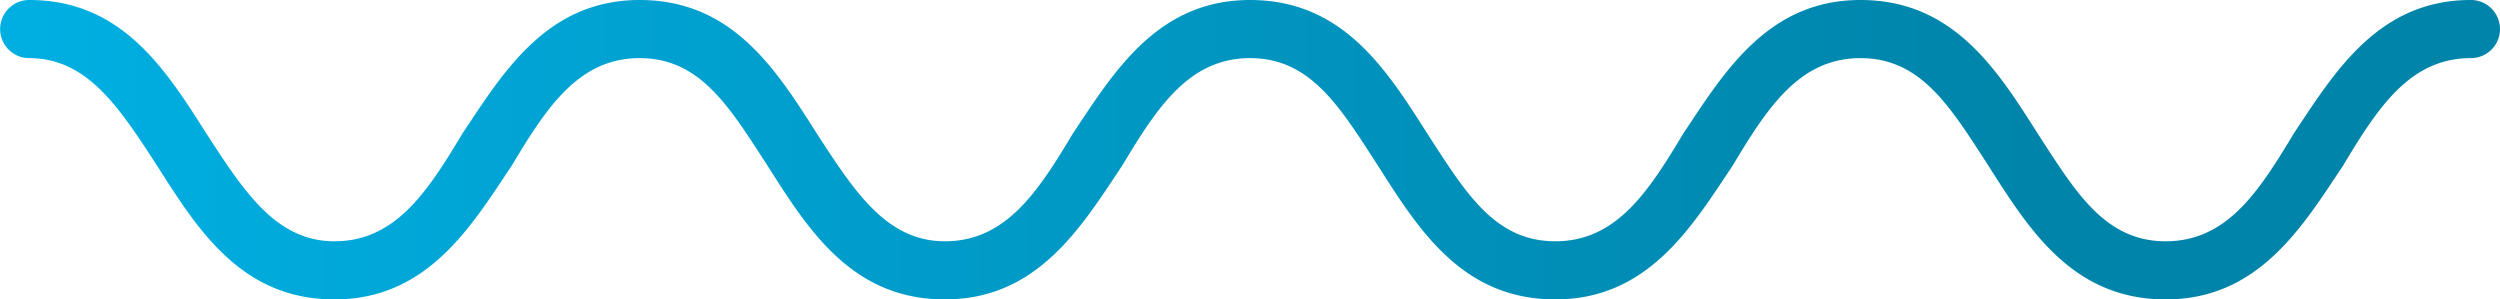
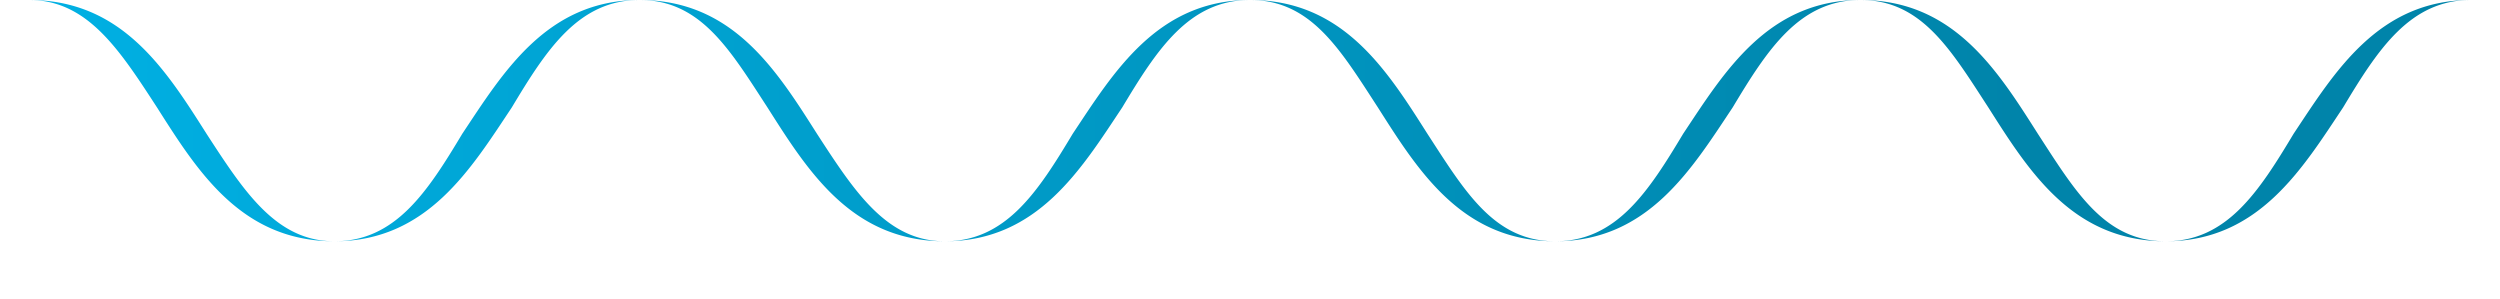
<svg xmlns="http://www.w3.org/2000/svg" width="80" height="9.581" viewBox="0 0 80 9.581">
  <defs>
    <linearGradient id="linear-gradient" x1="0.012" y1="0.5" x2="0.811" y2="0.5" gradientUnits="objectBoundingBox">
      <stop offset="0" stop-color="#00afe2" />
      <stop offset="1" stop-color="#0084aa" />
    </linearGradient>
  </defs>
-   <path id="underline-wave-1" d="M153.47,537.6c-2.977,0-4.372,2.326-5.674,4.279-1.116,1.86-2.14,3.442-4.093,3.442s-2.884-1.581-4.093-3.442c-1.3-2.046-2.7-4.279-5.674-4.279s-4.372,2.326-5.674,4.279c-1.116,1.86-2.14,3.442-4.093,3.442s-2.884-1.581-4.093-3.442c-1.3-2.046-2.7-4.279-5.674-4.279s-4.372,2.326-5.674,4.279c-1.116,1.86-2.14,3.442-4.093,3.442-1.86,0-2.884-1.581-4.093-3.442-1.3-2.046-2.7-4.279-5.674-4.279s-4.372,2.326-5.674,4.279c-1.116,1.86-2.14,3.442-4.093,3.442-1.86,0-2.884-1.581-4.093-3.442-1.3-2.046-2.7-4.279-5.674-4.279a.93.93,0,0,0,0,1.86c1.86,0,2.884,1.581,4.093,3.442,1.3,2.046,2.7,4.279,5.674,4.279s4.372-2.326,5.674-4.279c1.116-1.86,2.14-3.442,4.093-3.442s2.884,1.581,4.093,3.442c1.3,2.046,2.7,4.279,5.674,4.279s4.372-2.326,5.674-4.279c1.116-1.86,2.14-3.442,4.093-3.442s2.884,1.581,4.093,3.442c1.3,2.046,2.7,4.279,5.674,4.279s4.372-2.326,5.674-4.279c1.116-1.86,2.14-3.442,4.093-3.442s2.884,1.581,4.093,3.442c1.3,2.046,2.7,4.279,5.674,4.279s4.372-2.326,5.674-4.279c1.116-1.86,2.14-3.442,4.093-3.442a.93.93,0,1,0,0-1.86Z" transform="translate(-74.4 -537.6)" fill="url(#linear-gradient)" />
+   <path id="underline-wave-1" d="M153.47,537.6c-2.977,0-4.372,2.326-5.674,4.279-1.116,1.86-2.14,3.442-4.093,3.442s-2.884-1.581-4.093-3.442c-1.3-2.046-2.7-4.279-5.674-4.279s-4.372,2.326-5.674,4.279c-1.116,1.86-2.14,3.442-4.093,3.442s-2.884-1.581-4.093-3.442c-1.3-2.046-2.7-4.279-5.674-4.279s-4.372,2.326-5.674,4.279c-1.116,1.86-2.14,3.442-4.093,3.442-1.86,0-2.884-1.581-4.093-3.442-1.3-2.046-2.7-4.279-5.674-4.279s-4.372,2.326-5.674,4.279c-1.116,1.86-2.14,3.442-4.093,3.442-1.86,0-2.884-1.581-4.093-3.442-1.3-2.046-2.7-4.279-5.674-4.279c1.86,0,2.884,1.581,4.093,3.442,1.3,2.046,2.7,4.279,5.674,4.279s4.372-2.326,5.674-4.279c1.116-1.86,2.14-3.442,4.093-3.442s2.884,1.581,4.093,3.442c1.3,2.046,2.7,4.279,5.674,4.279s4.372-2.326,5.674-4.279c1.116-1.86,2.14-3.442,4.093-3.442s2.884,1.581,4.093,3.442c1.3,2.046,2.7,4.279,5.674,4.279s4.372-2.326,5.674-4.279c1.116-1.86,2.14-3.442,4.093-3.442s2.884,1.581,4.093,3.442c1.3,2.046,2.7,4.279,5.674,4.279s4.372-2.326,5.674-4.279c1.116-1.86,2.14-3.442,4.093-3.442a.93.93,0,1,0,0-1.86Z" transform="translate(-74.4 -537.6)" fill="url(#linear-gradient)" />
</svg>